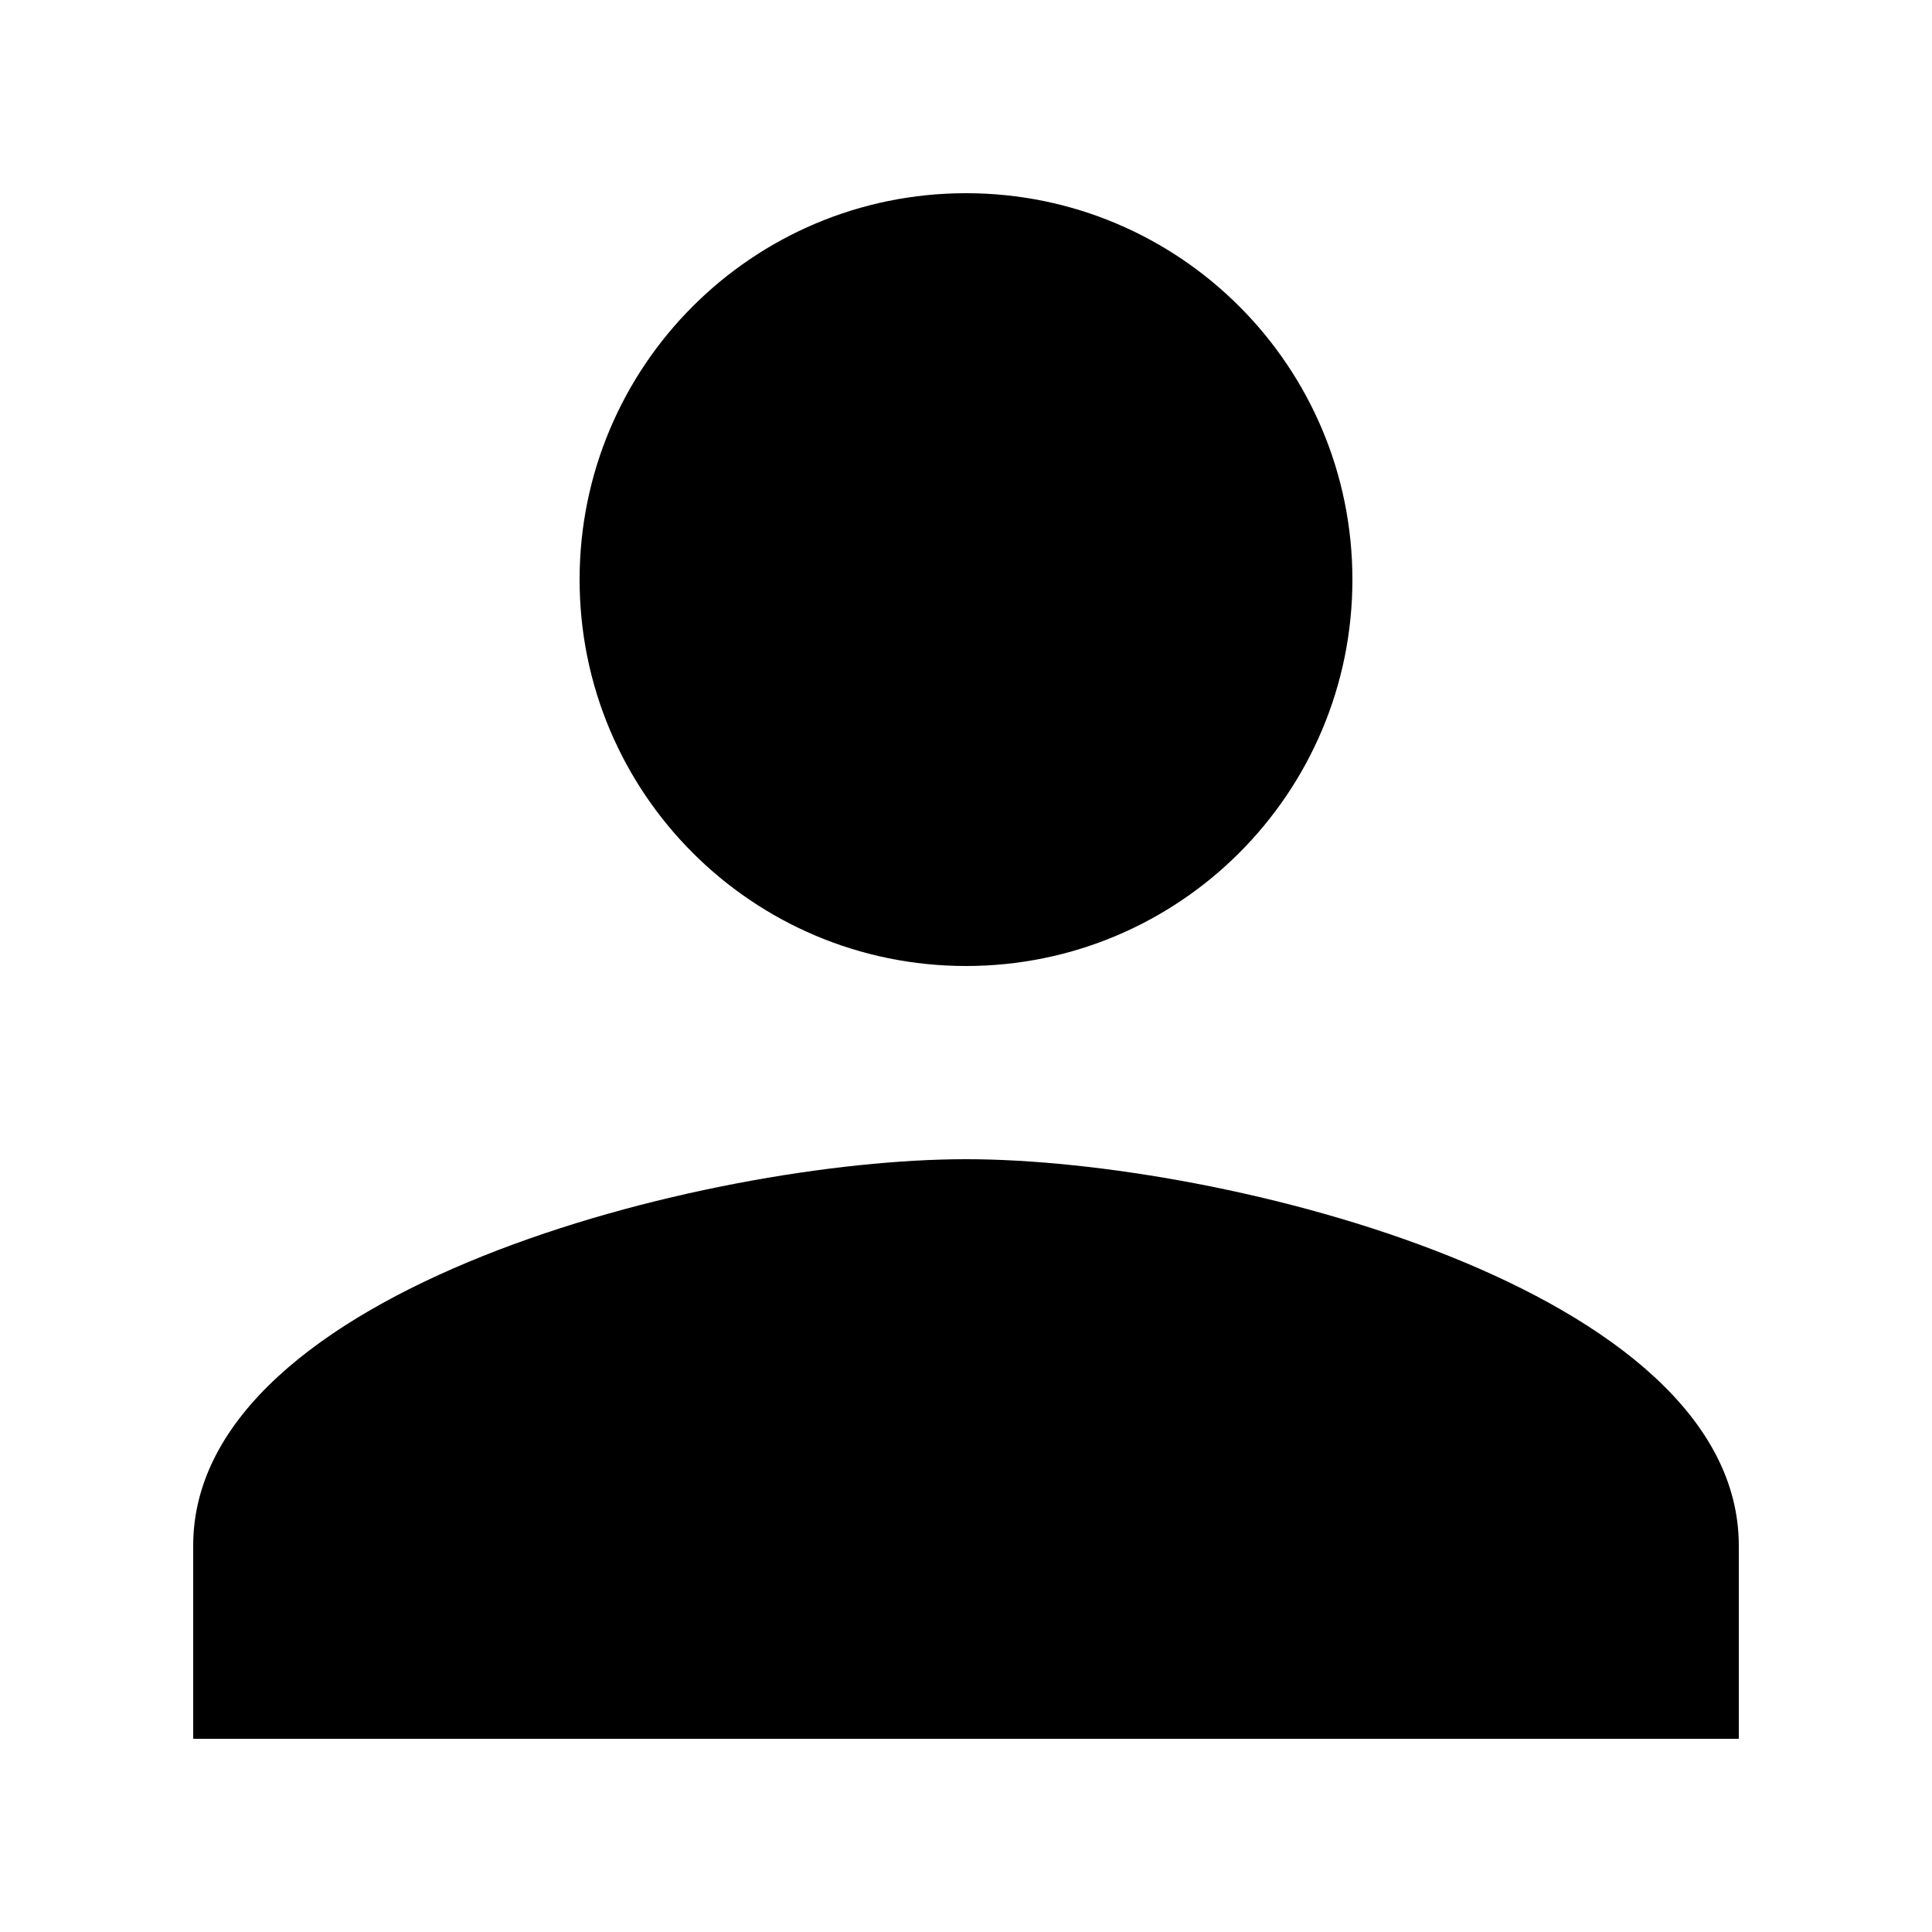
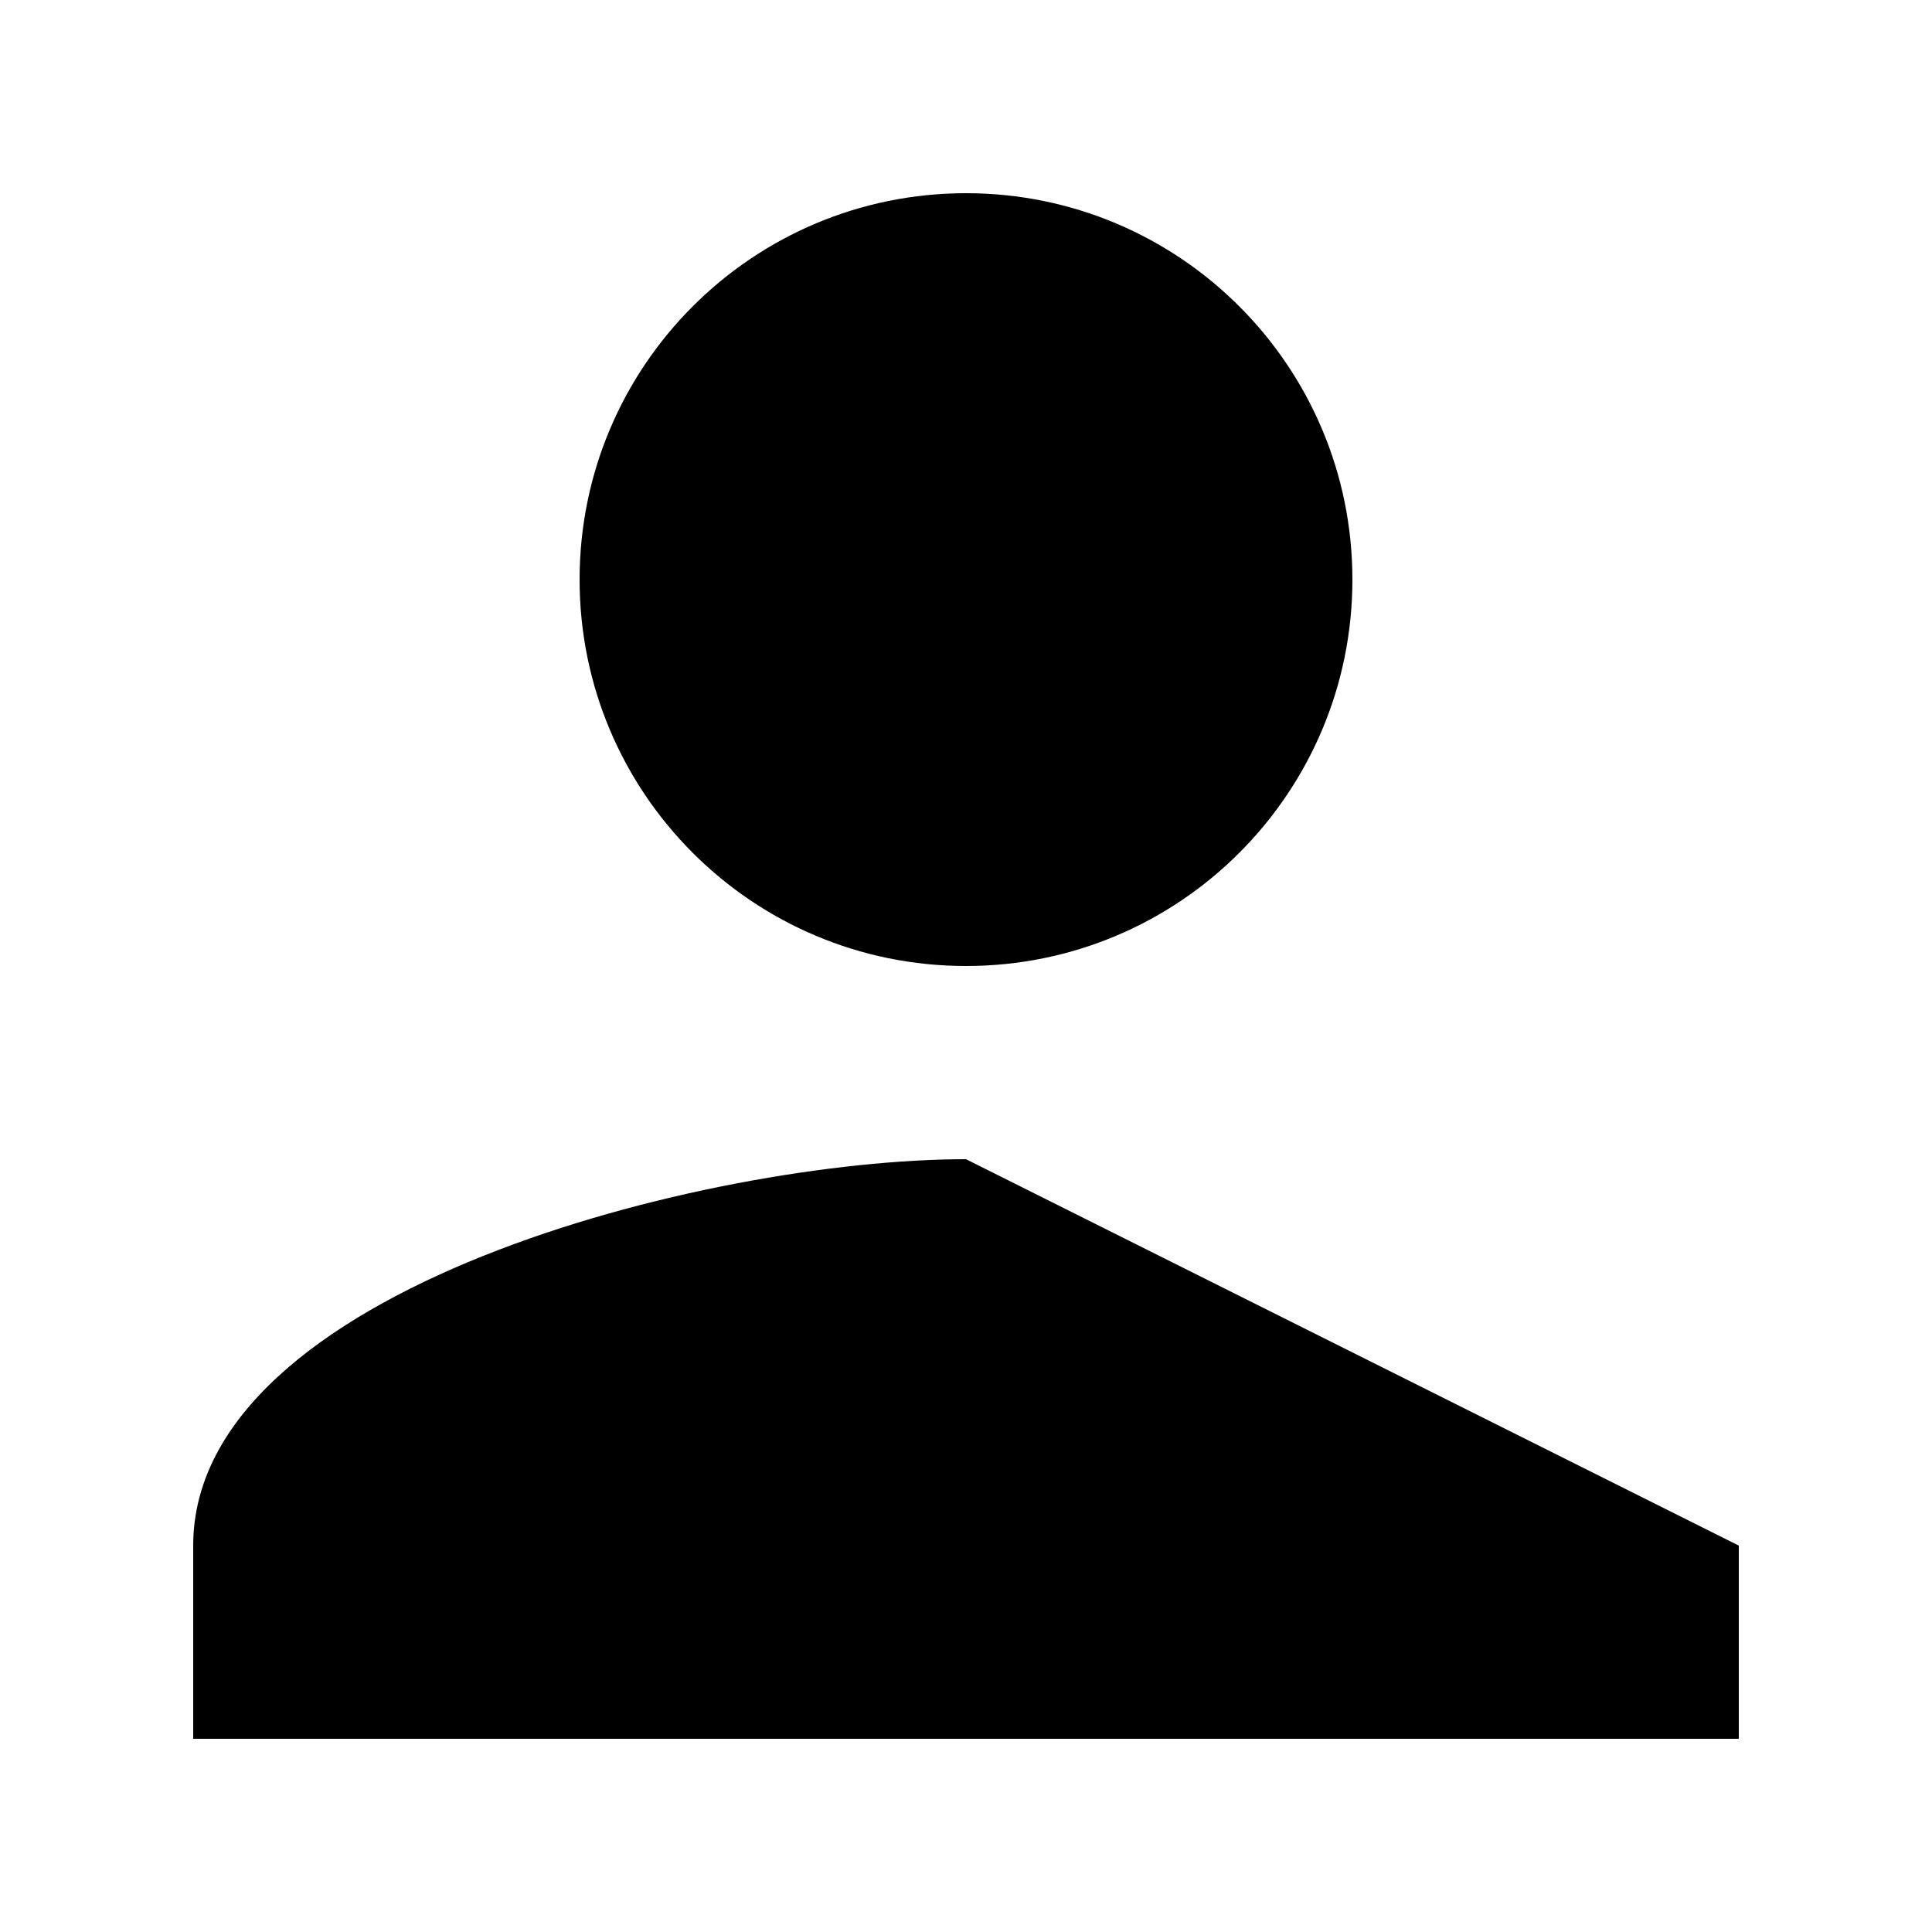
<svg xmlns="http://www.w3.org/2000/svg" width="40" height="40">
-   <path fill="currentColor" d="M20 20c4.42 0 8-3.58 8-8s-3.58-8-8-8-8 3.58-8 8 3.58 8 8 8m0 4c-5.34 0-16 2.68-16 8v4h32v-4c0-5.32-10.66-8-16-8" />
+   <path fill="currentColor" d="M20 20c4.42 0 8-3.58 8-8s-3.58-8-8-8-8 3.58-8 8 3.58 8 8 8m0 4c-5.34 0-16 2.68-16 8v4h32v-4" />
</svg>